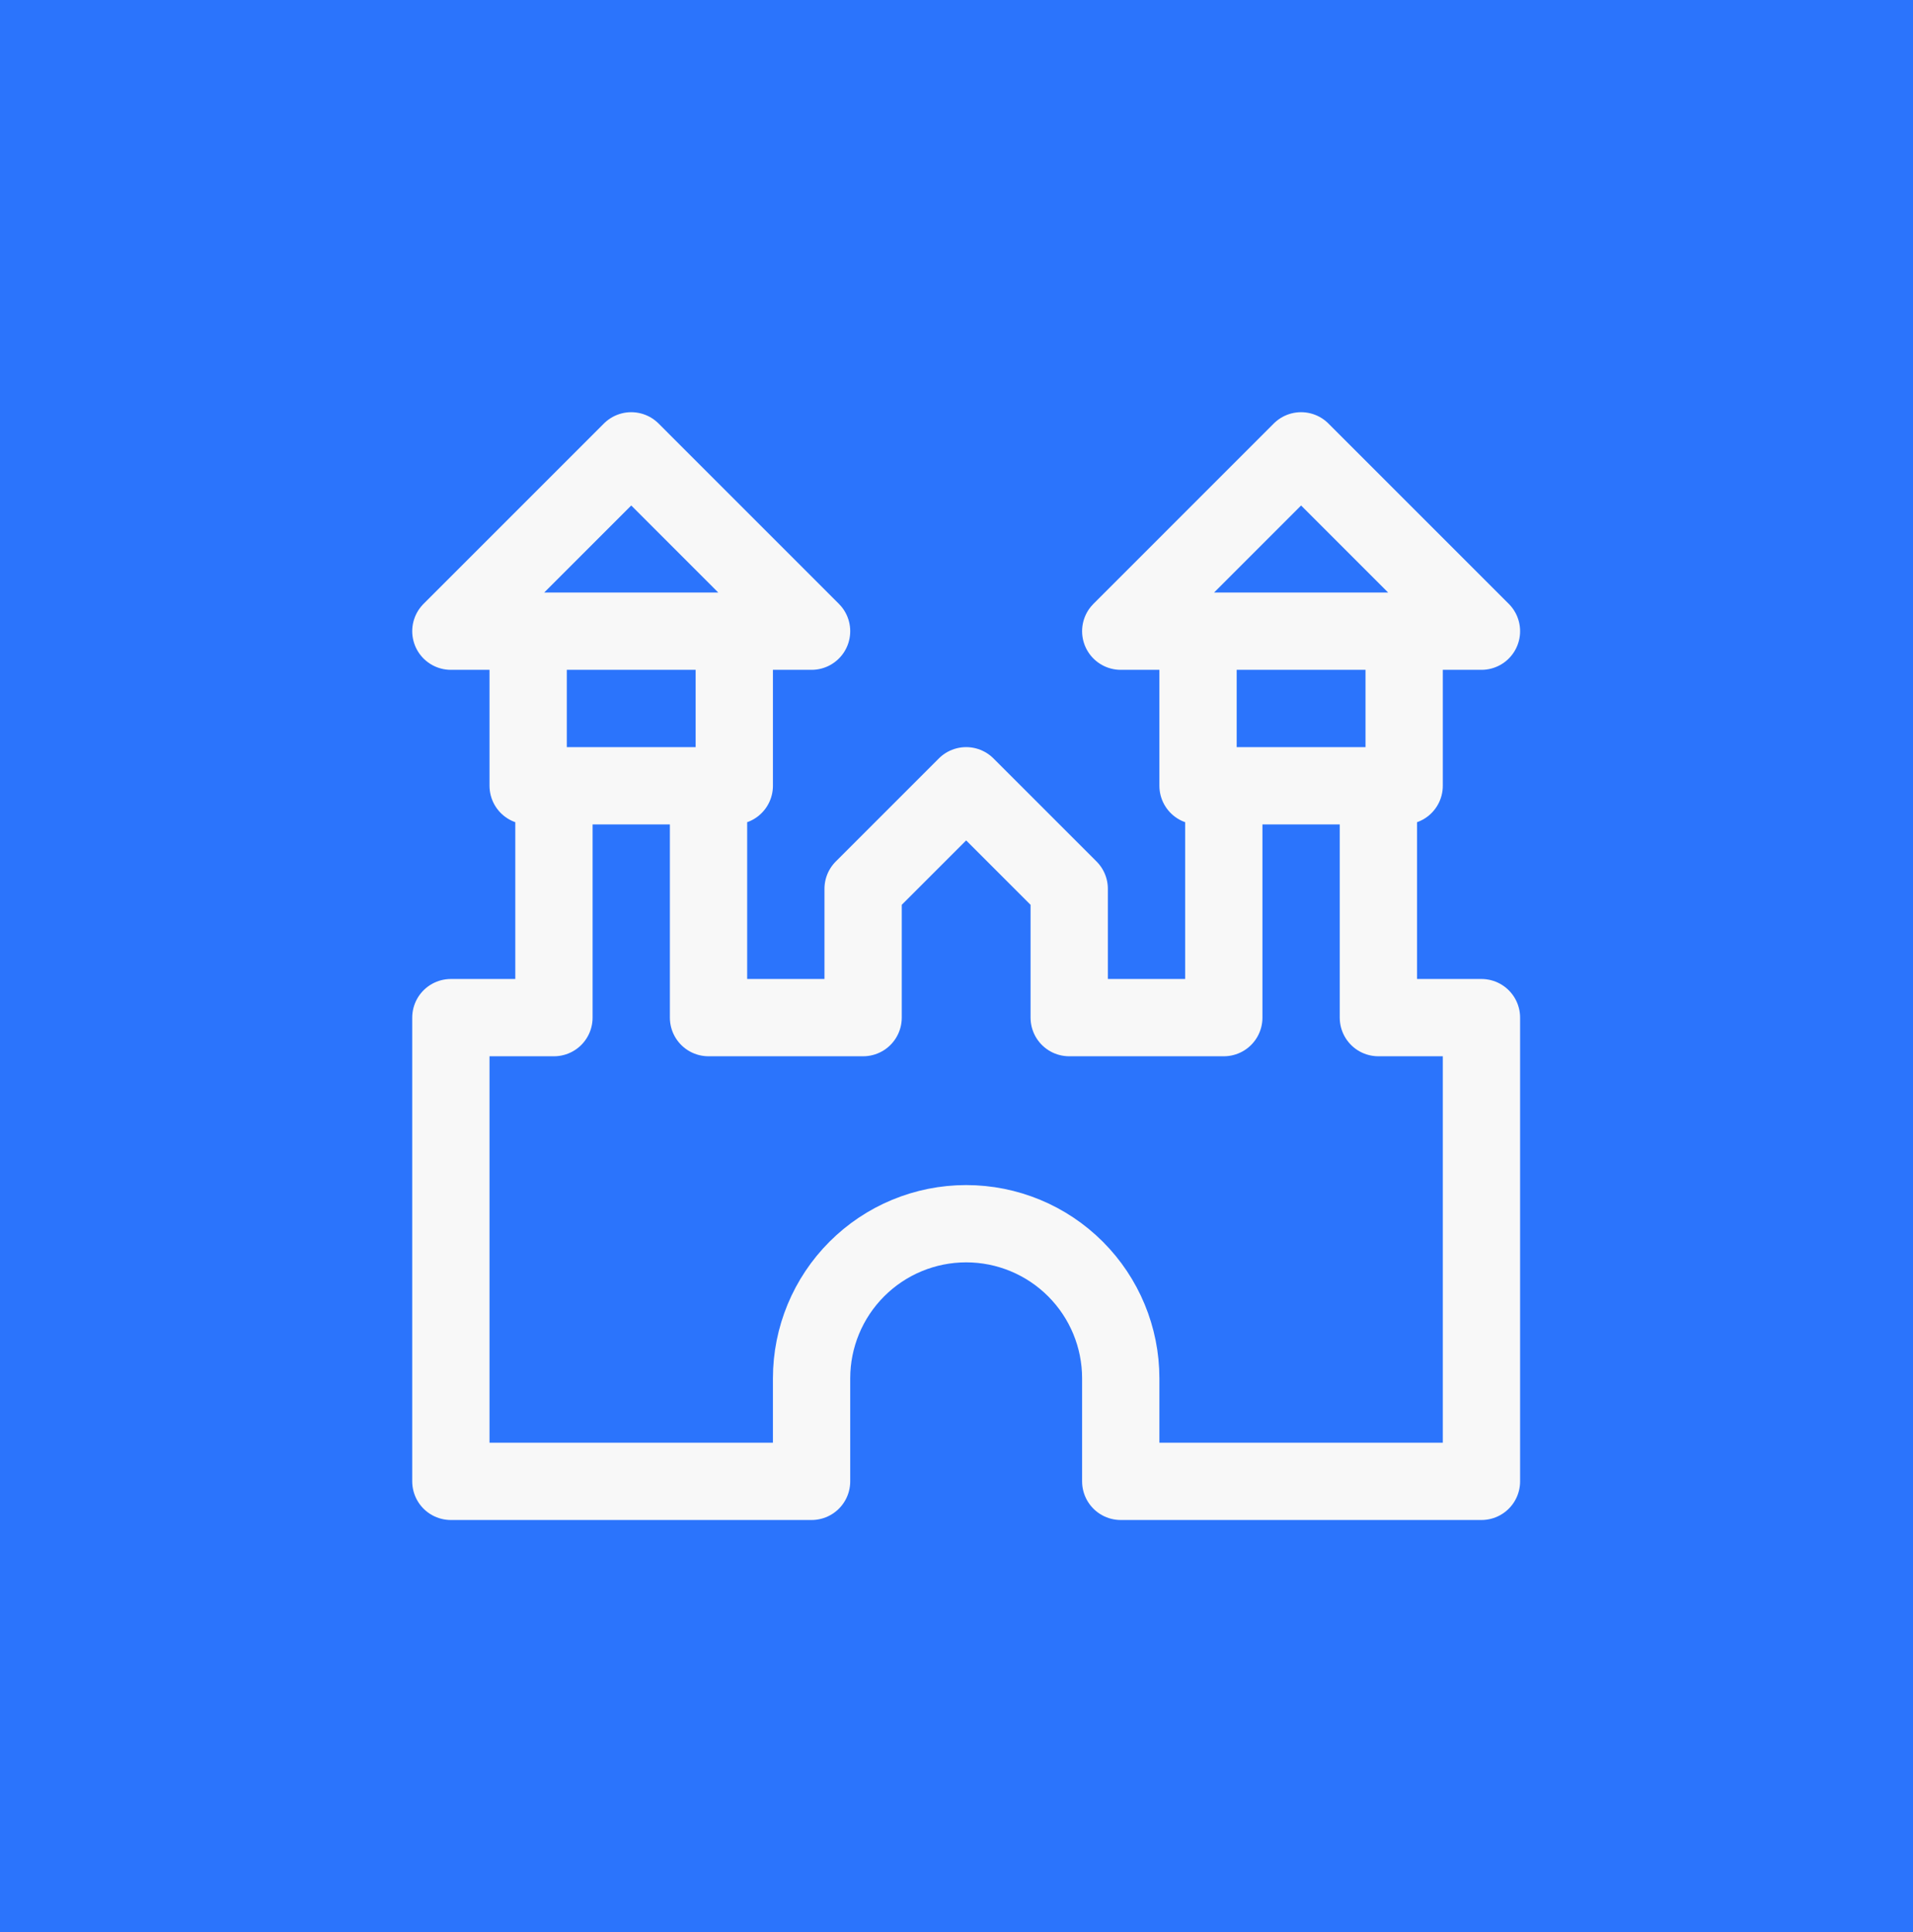
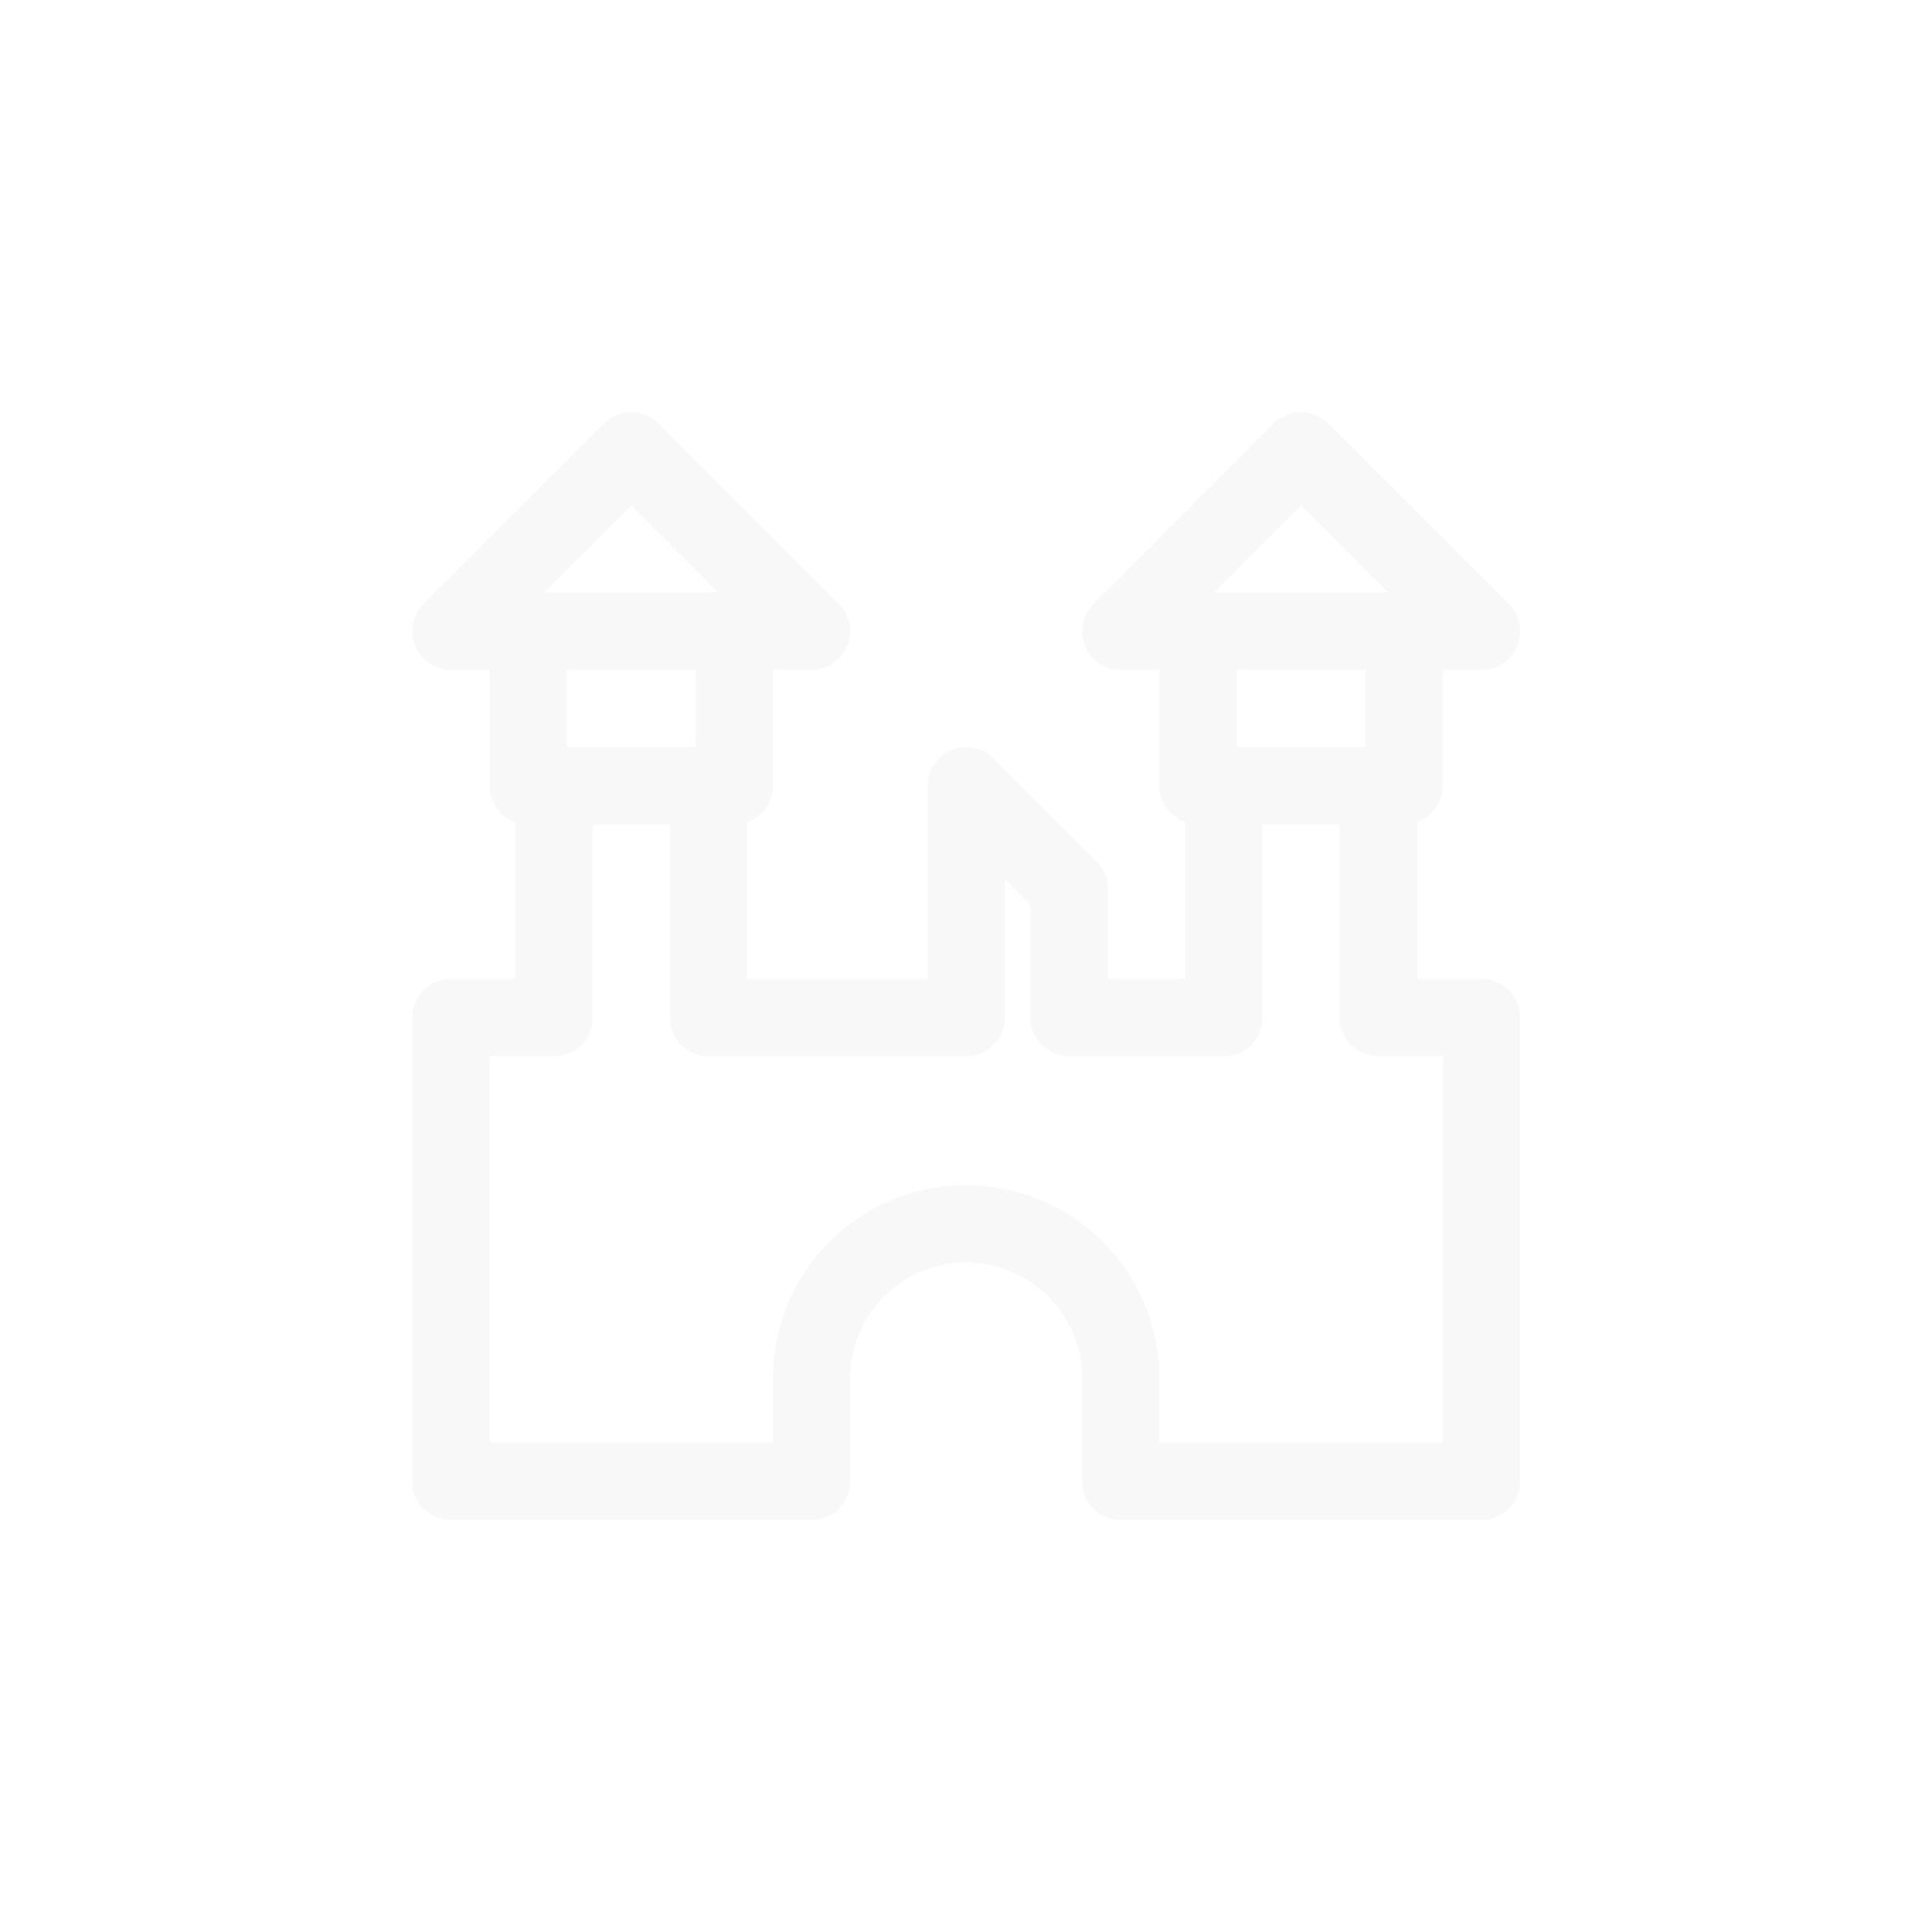
<svg xmlns="http://www.w3.org/2000/svg" width="99" height="100" viewBox="0 0 99 100" fill="none">
-   <rect width="99" height="100" fill="#2B74FC" />
-   <rect x="77" y="18" width="11" height="29" fill="#2B74FC" />
-   <path d="M23.333 32.667L32.667 23.333L42 32.667H23.333ZM58 32.667L67.333 23.333L76.667 32.667H58ZM76.667 76.667V52.667H71.333V40.667H63.333V52.667H55.333V46L50 40.667L44.667 46V52.667H36.667V40.667H28.667V52.667H23.333V76.667H42V71.333C42 69.212 42.843 67.177 44.343 65.677C45.843 64.176 47.878 63.333 50 63.333C52.122 63.333 54.157 64.176 55.657 65.677C57.157 67.177 58 69.212 58 71.333V76.667H76.667ZM27.333 32.667H38V40.667H27.333V32.667ZM62 32.667H72.667V40.667H62V32.667Z" stroke="#F8F8F8" stroke-width="4" stroke-linecap="round" stroke-linejoin="round" />
+   <path d="M23.333 32.667L32.667 23.333L42 32.667H23.333ZM58 32.667L67.333 23.333L76.667 32.667H58ZM76.667 76.667V52.667H71.333V40.667H63.333V52.667H55.333V46L50 40.667V52.667H36.667V40.667H28.667V52.667H23.333V76.667H42V71.333C42 69.212 42.843 67.177 44.343 65.677C45.843 64.176 47.878 63.333 50 63.333C52.122 63.333 54.157 64.176 55.657 65.677C57.157 67.177 58 69.212 58 71.333V76.667H76.667ZM27.333 32.667H38V40.667H27.333V32.667ZM62 32.667H72.667V40.667H62V32.667Z" stroke="#F8F8F8" stroke-width="4" stroke-linecap="round" stroke-linejoin="round" />
</svg>